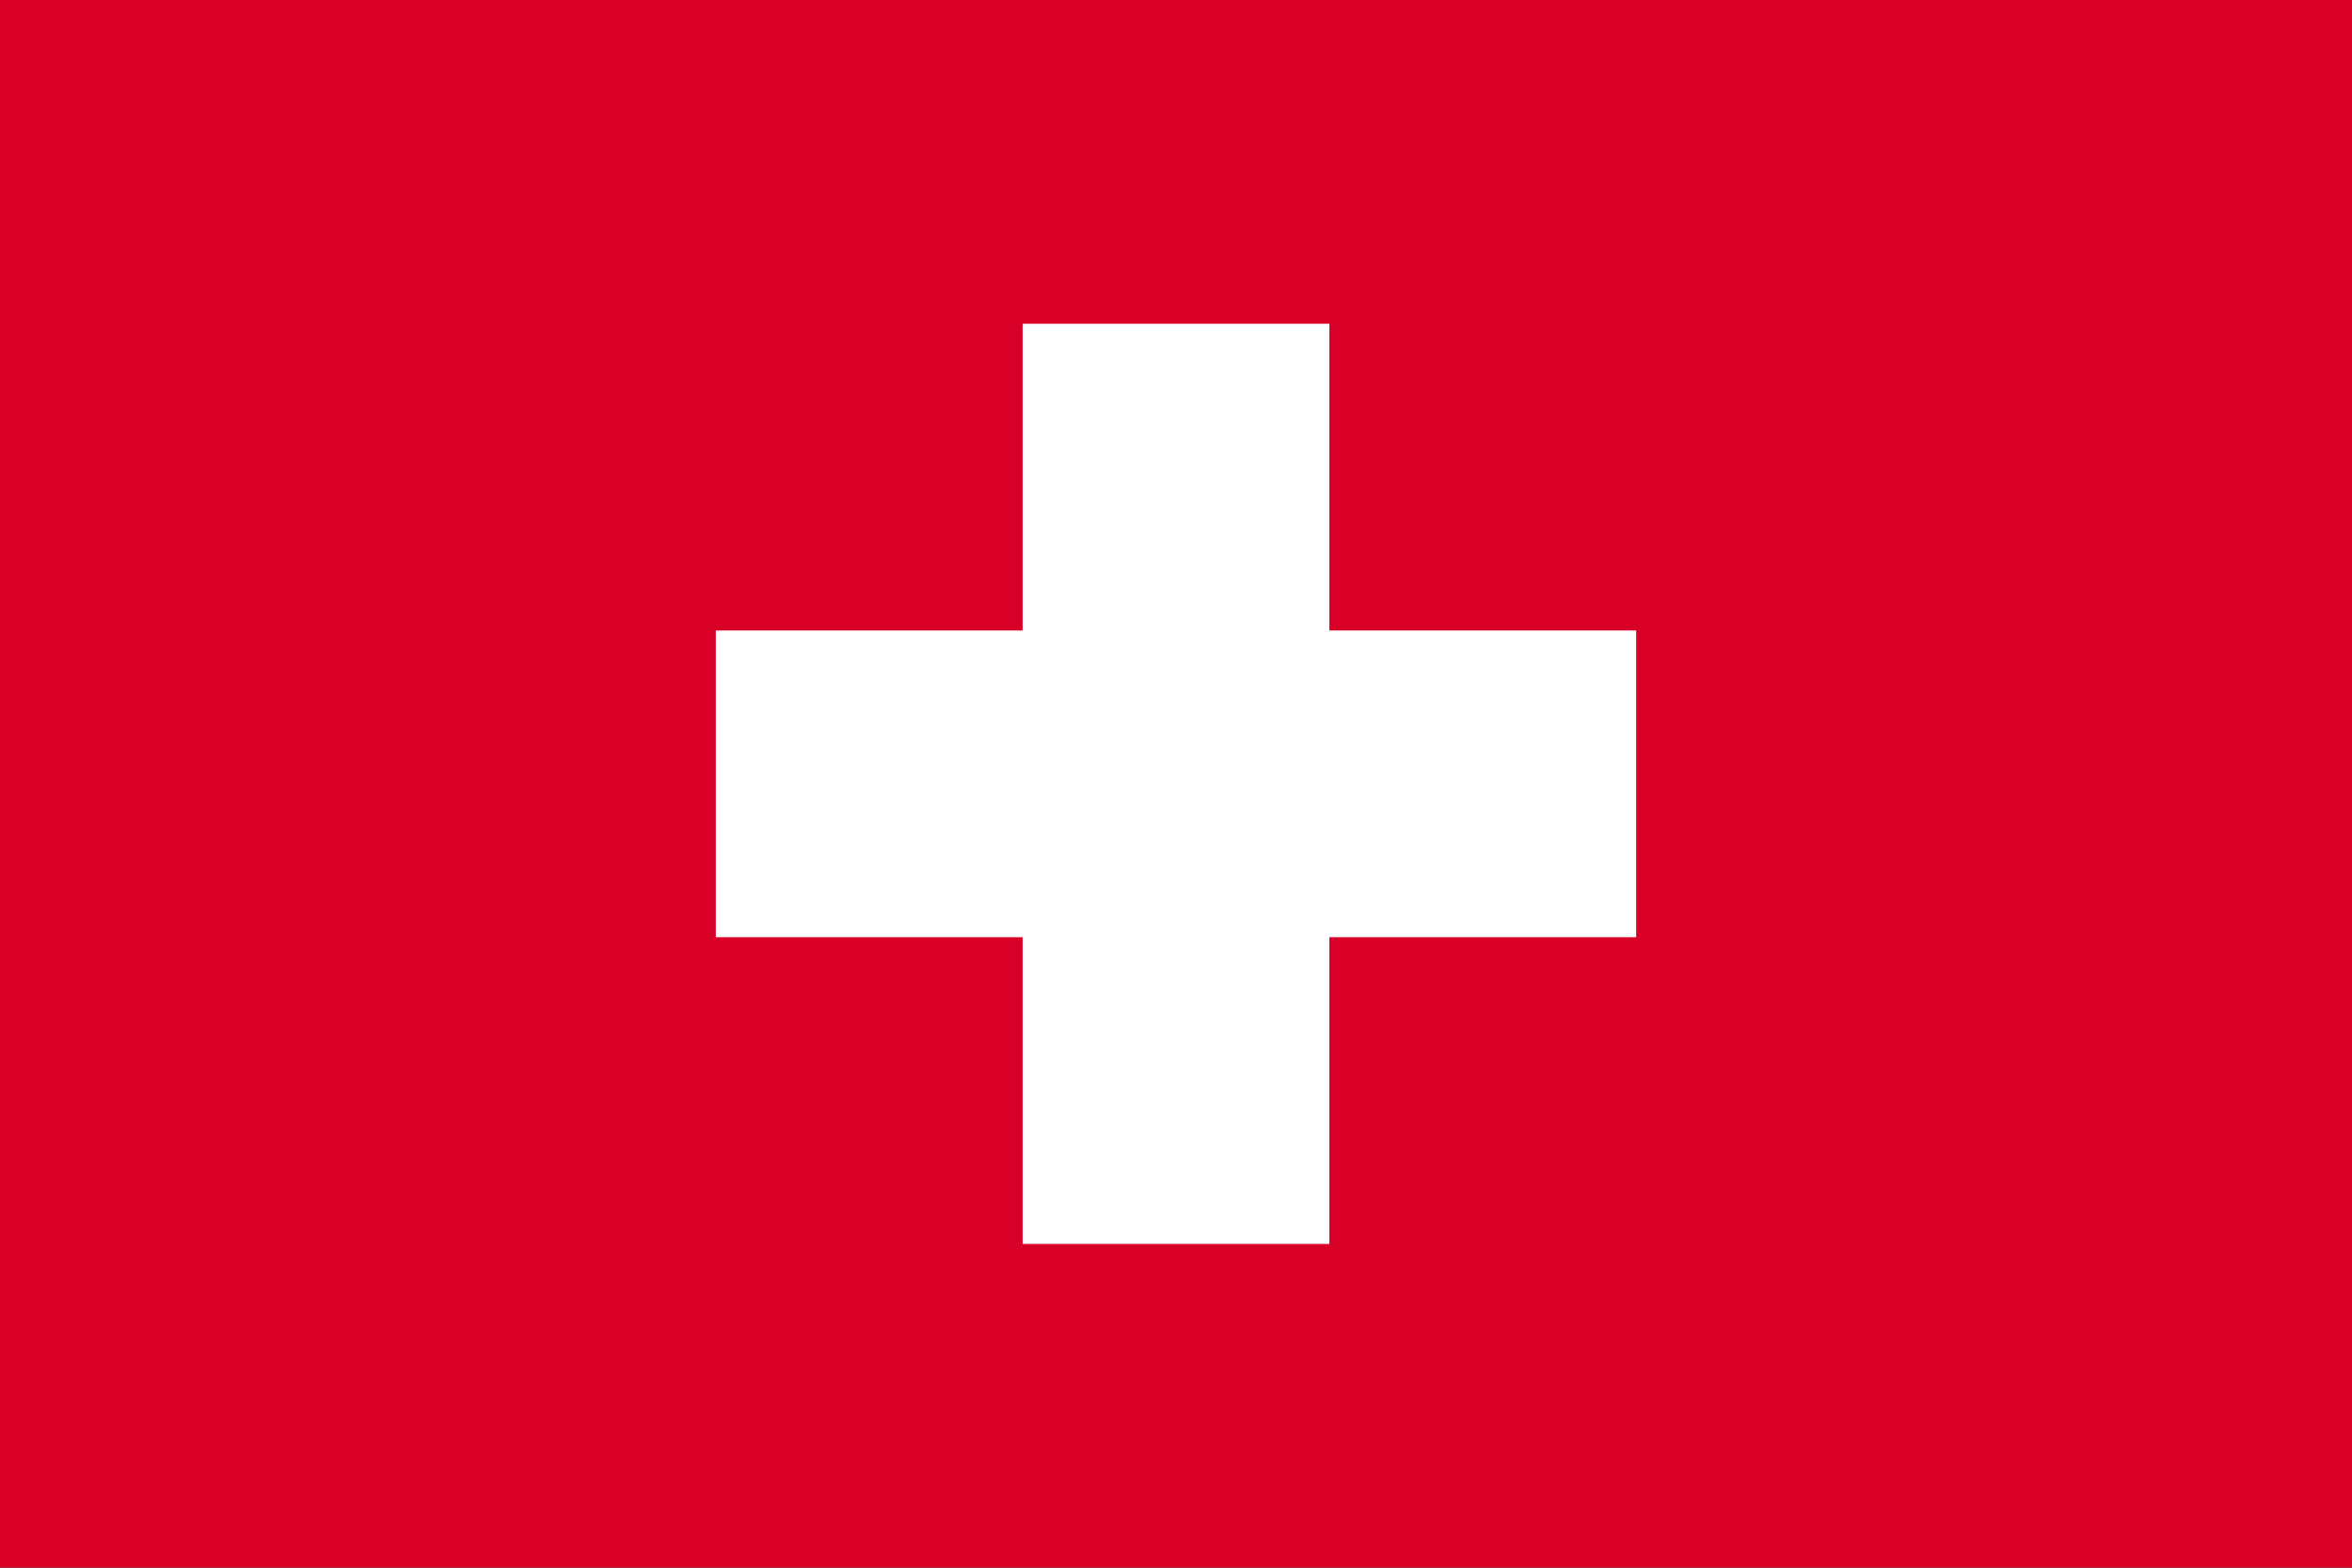
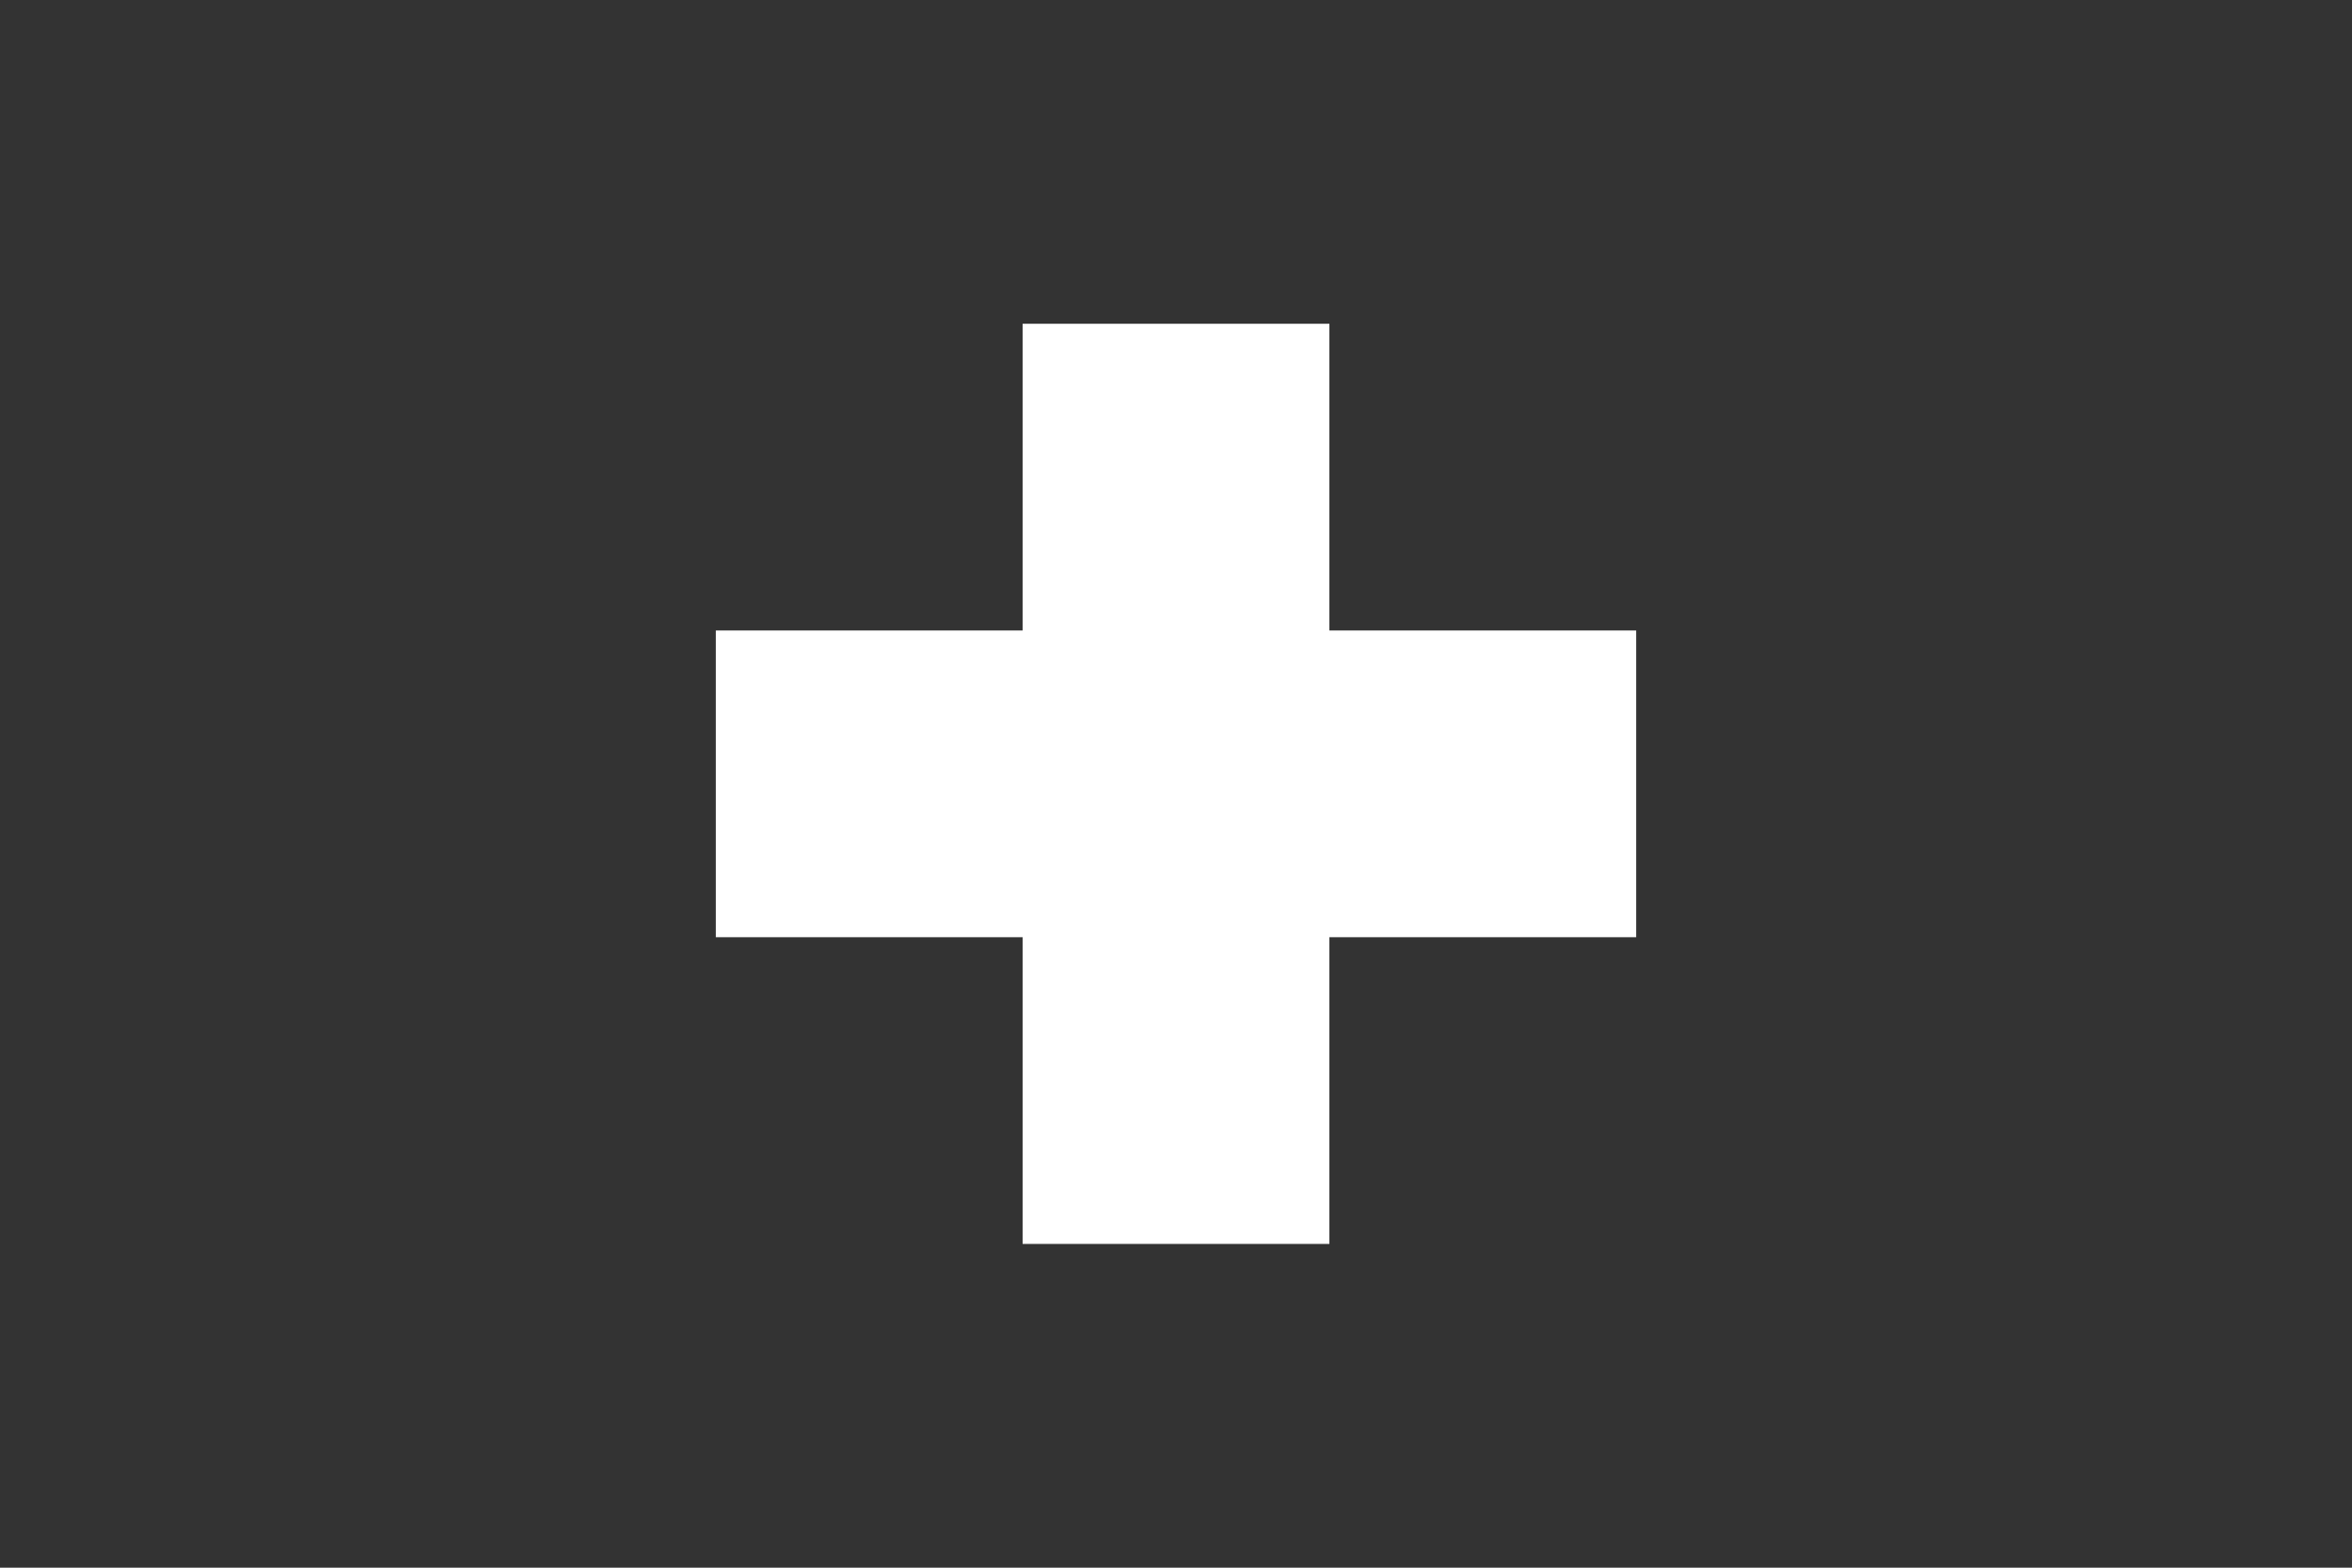
<svg xmlns="http://www.w3.org/2000/svg" viewBox="0 85.333 512 341.333">
  <rect x="0" y="85.333" width="512" height="341.333" fill="#333333" stroke="none" />
-   <rect y="85.337" fill="#D80027" width="512" height="341.326" />
  <polygon fill="#FFFFFF" points="356.174,222.609 289.391,222.609 289.391,155.826 222.609,155.826 222.609,222.609   155.826,222.609 155.826,289.391 222.609,289.391 222.609,356.174 289.391,356.174 289.391,289.391 356.174,289.391 " />
</svg>